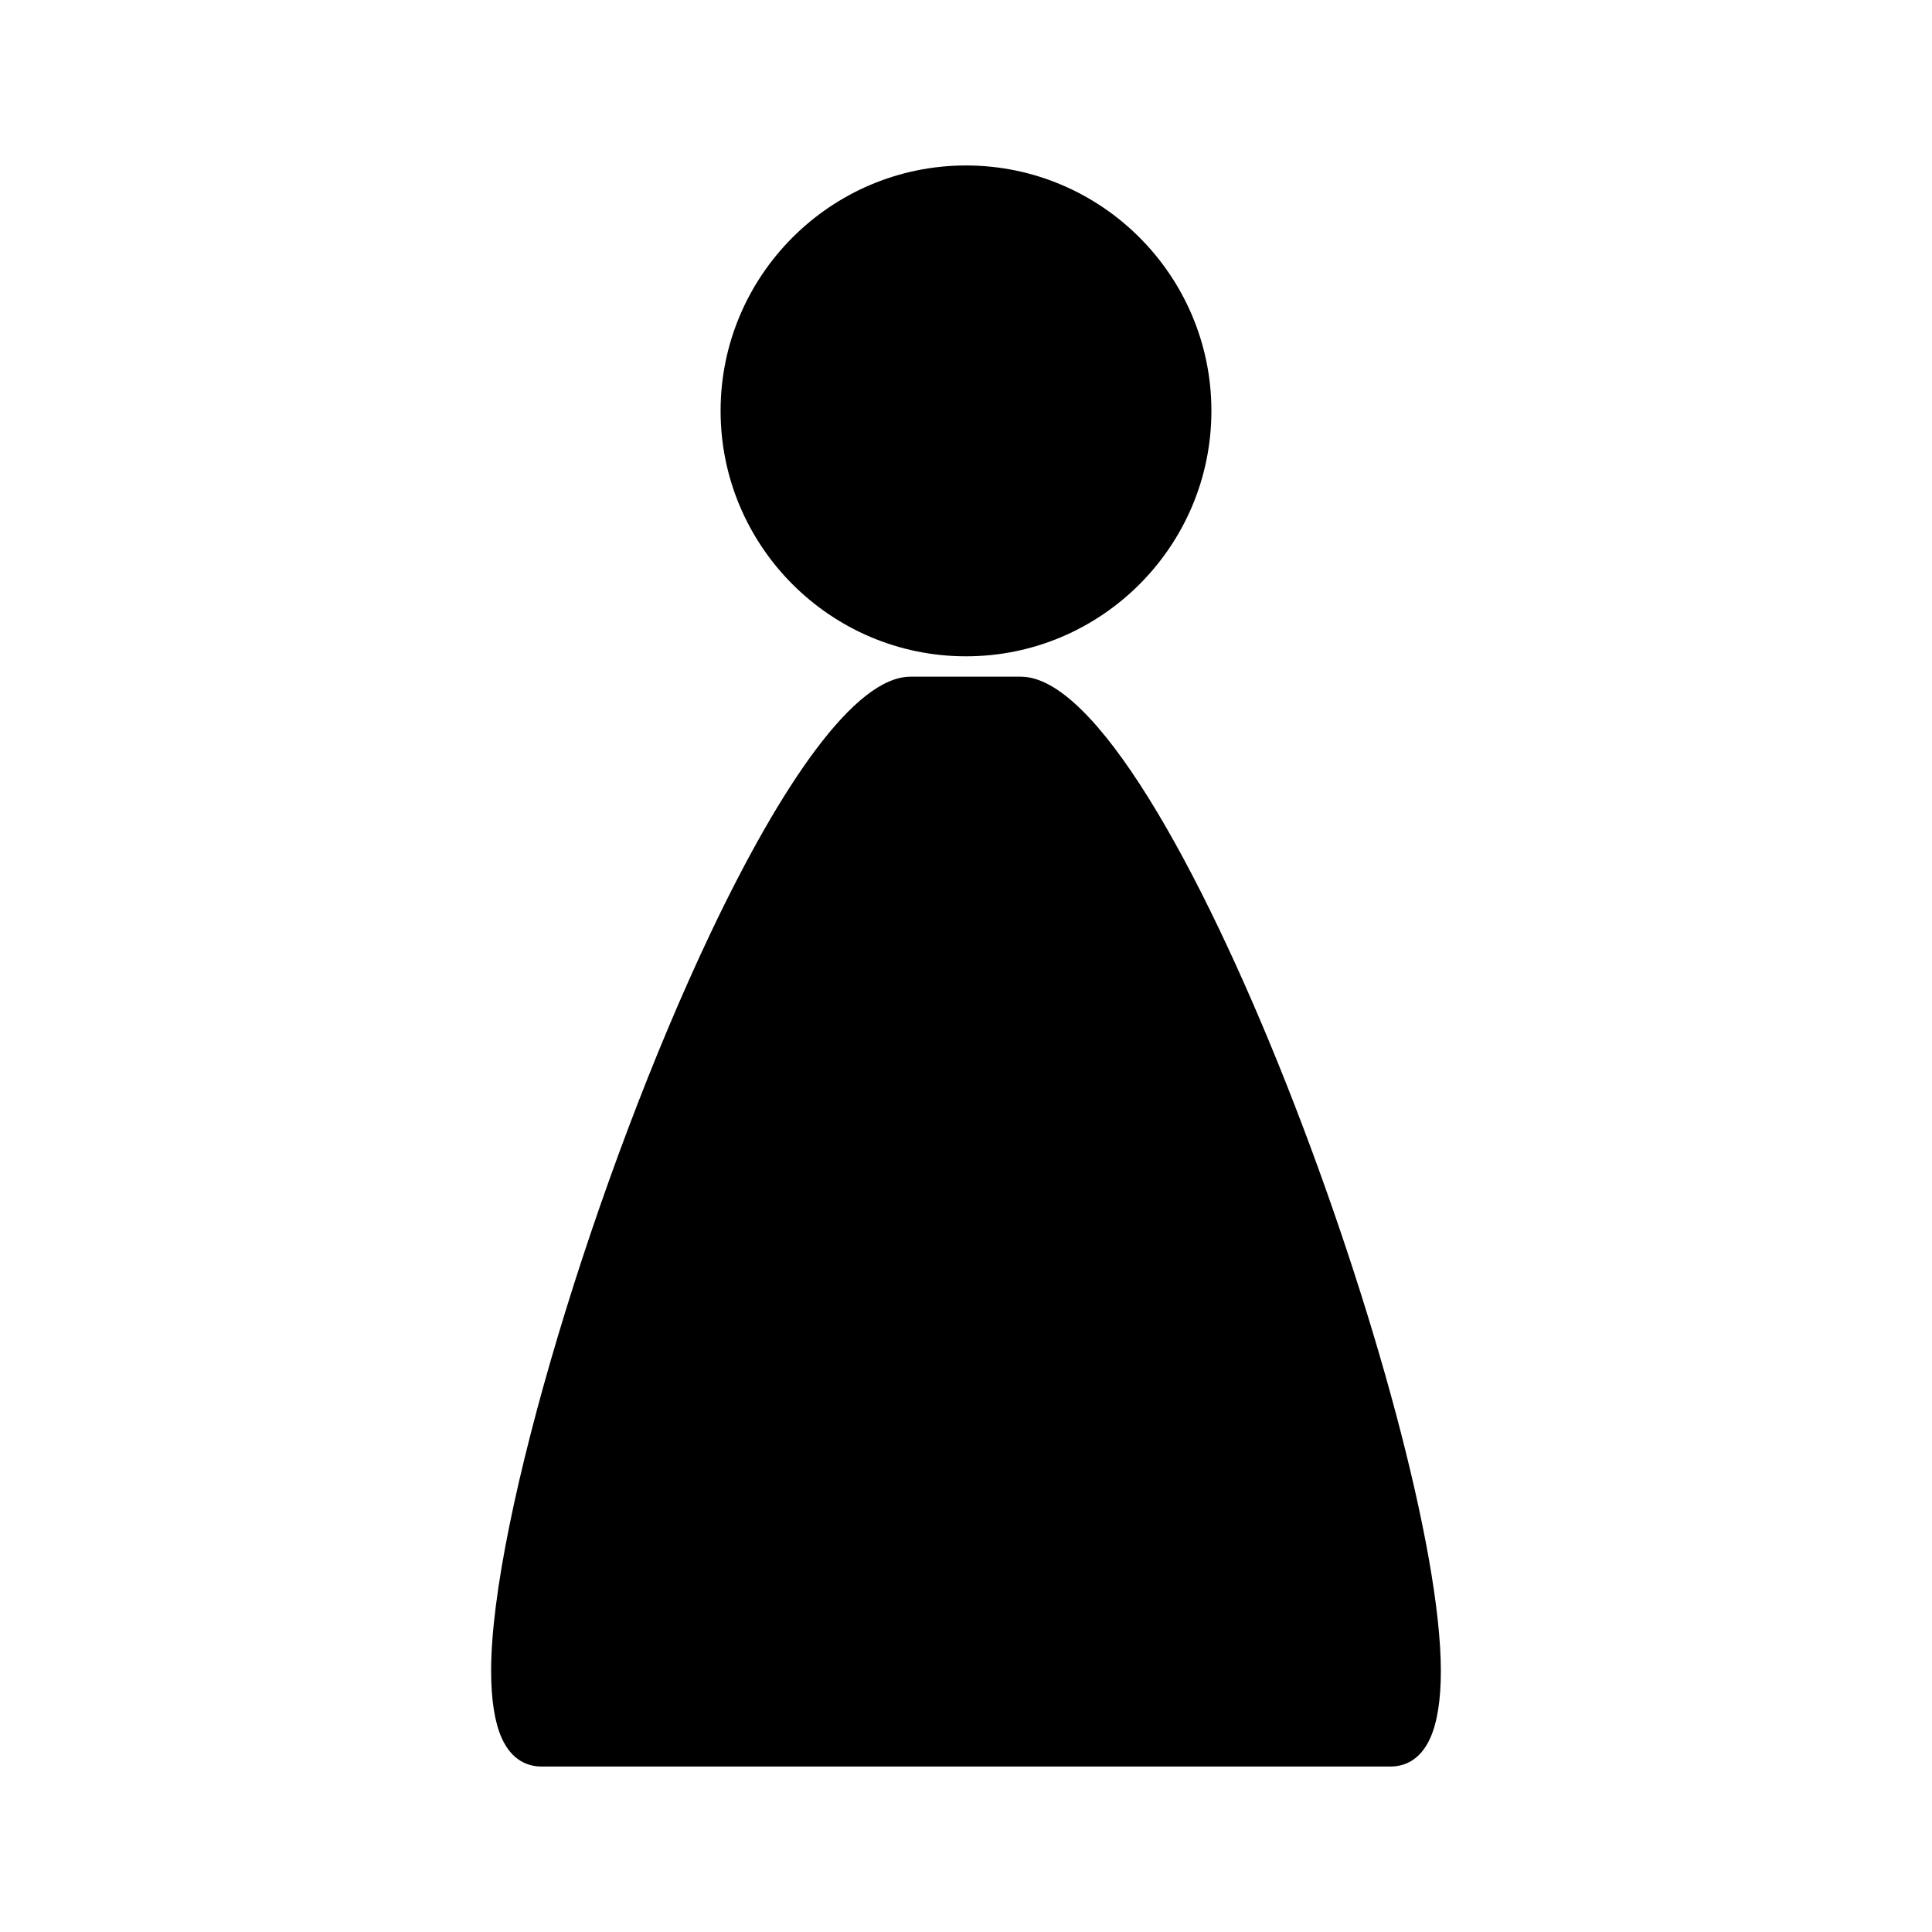
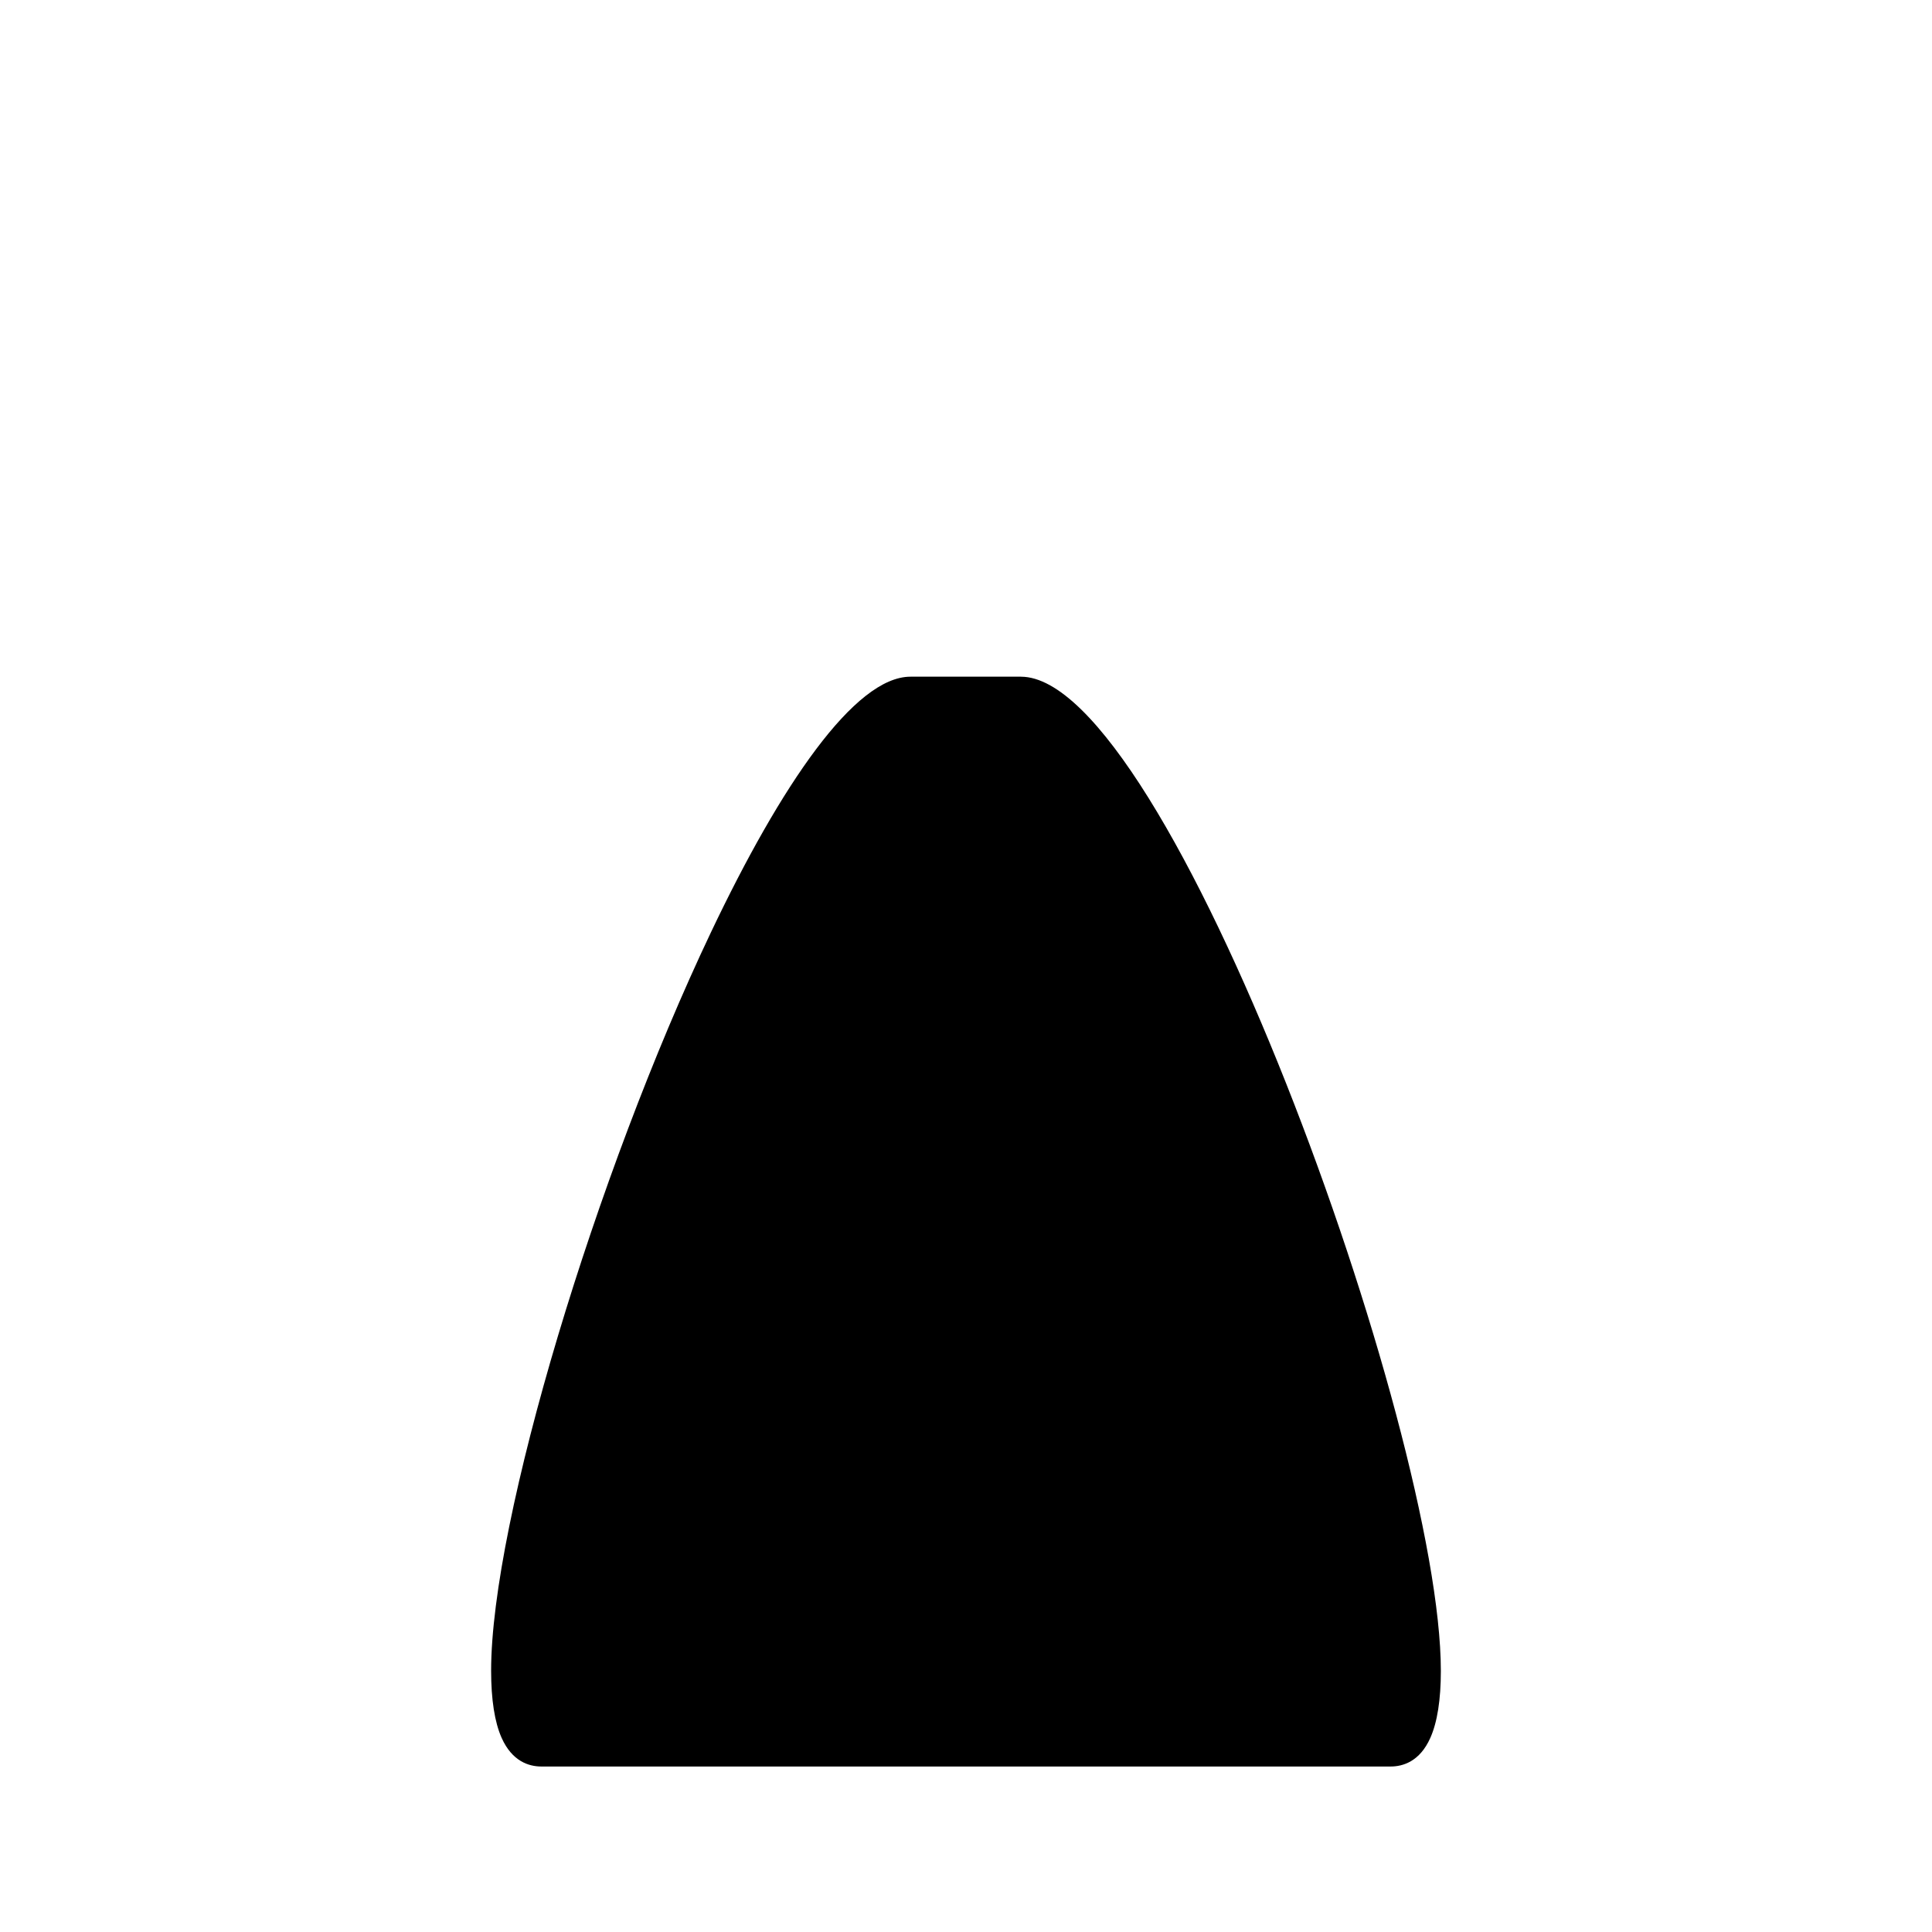
<svg xmlns="http://www.w3.org/2000/svg" fill="#000000" width="800px" height="800px" version="1.1" viewBox="144 144 512 512">
  <g>
-     <path d="m400.01 317.93c35.852 0 65.023-29.176 65.023-65.043 0-35.859-29.172-65.035-65.023-65.035-35.867 0-65.043 29.176-65.043 65.035 0 35.867 29.176 65.043 65.043 65.043z" />
    <path d="m414.56 323.33h-29.27c-14.773 0-34.316 28.676-52.891 67.762-30.426 64.008-58.246 155.95-58.246 195.65 0 7.664 0.938 13.664 2.785 17.809 2.797 6.266 7.269 7.594 10.531 7.594h225.06c3.254 0 7.723-1.316 10.52-7.578 1.848-4.141 2.793-10.121 2.793-17.773-0.004-63.945-72.273-263.46-111.29-263.46z" />
  </g>
</svg>